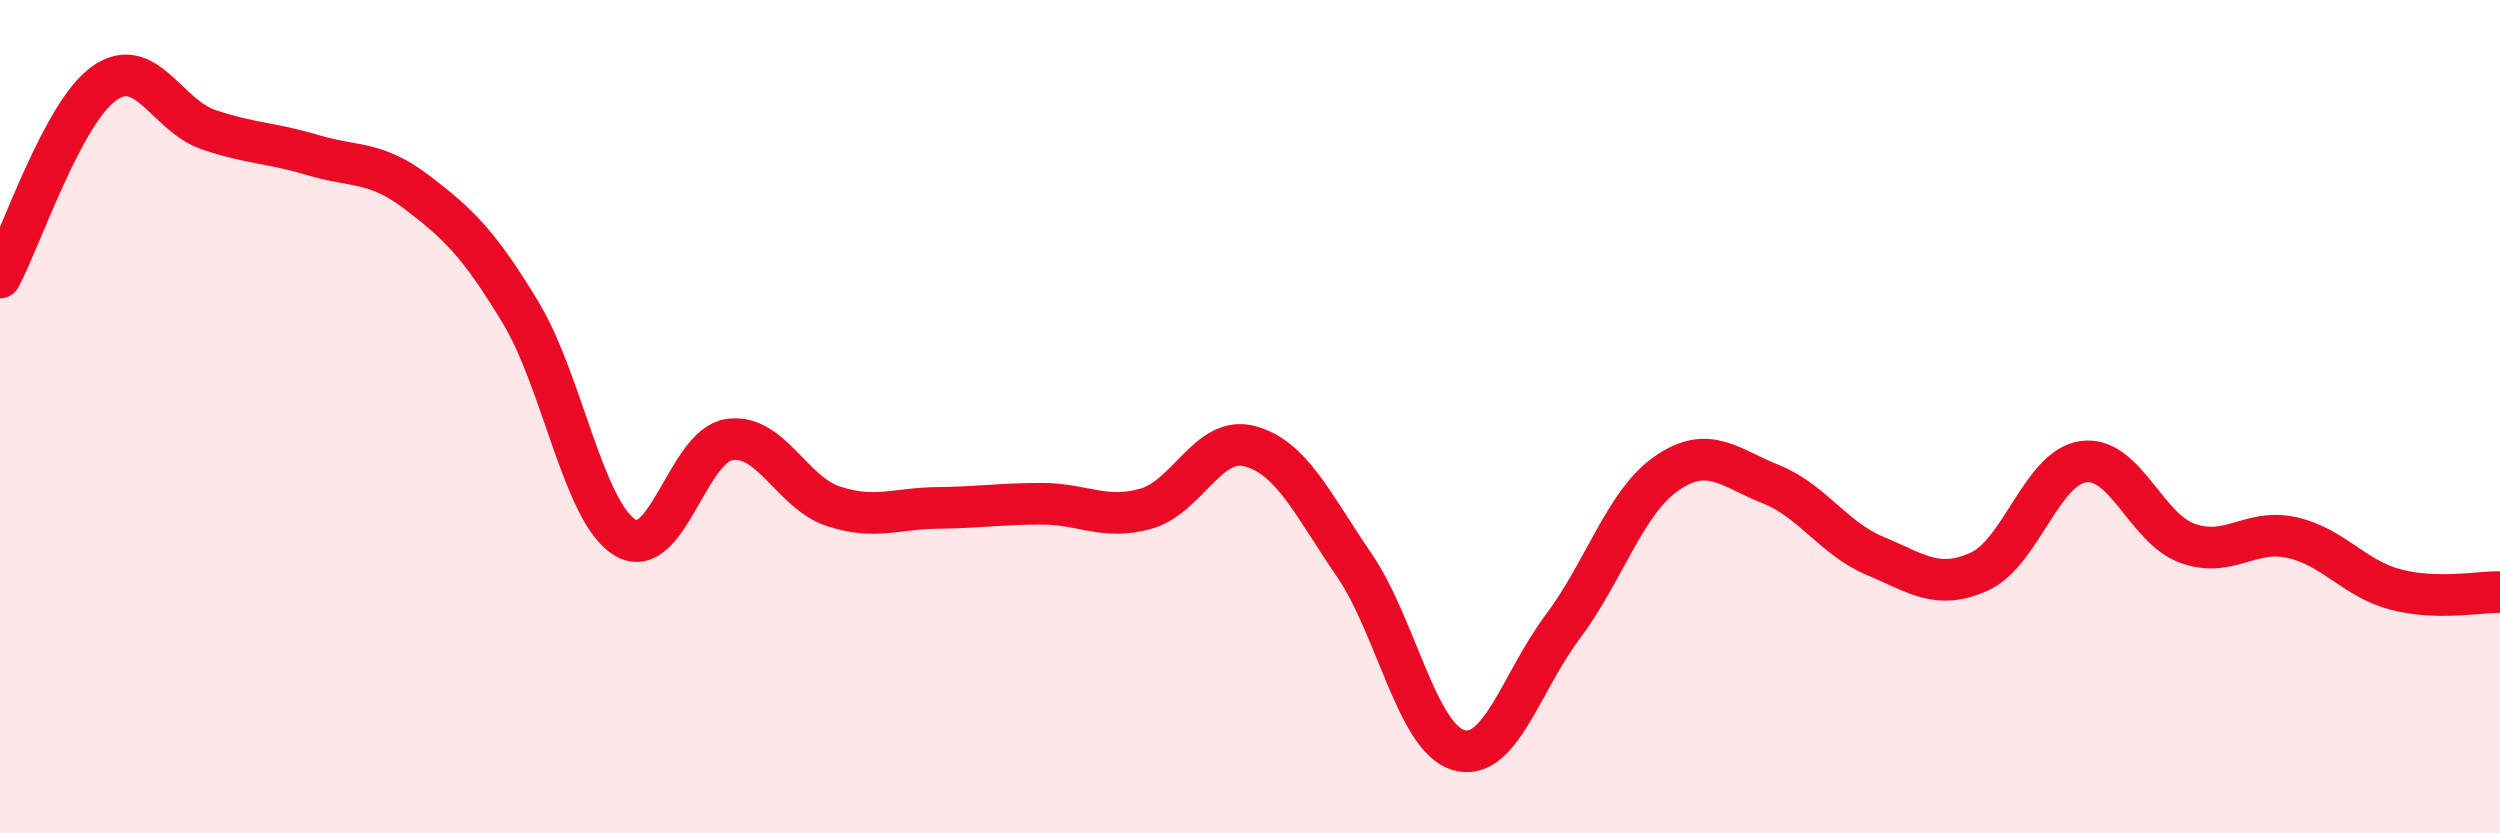
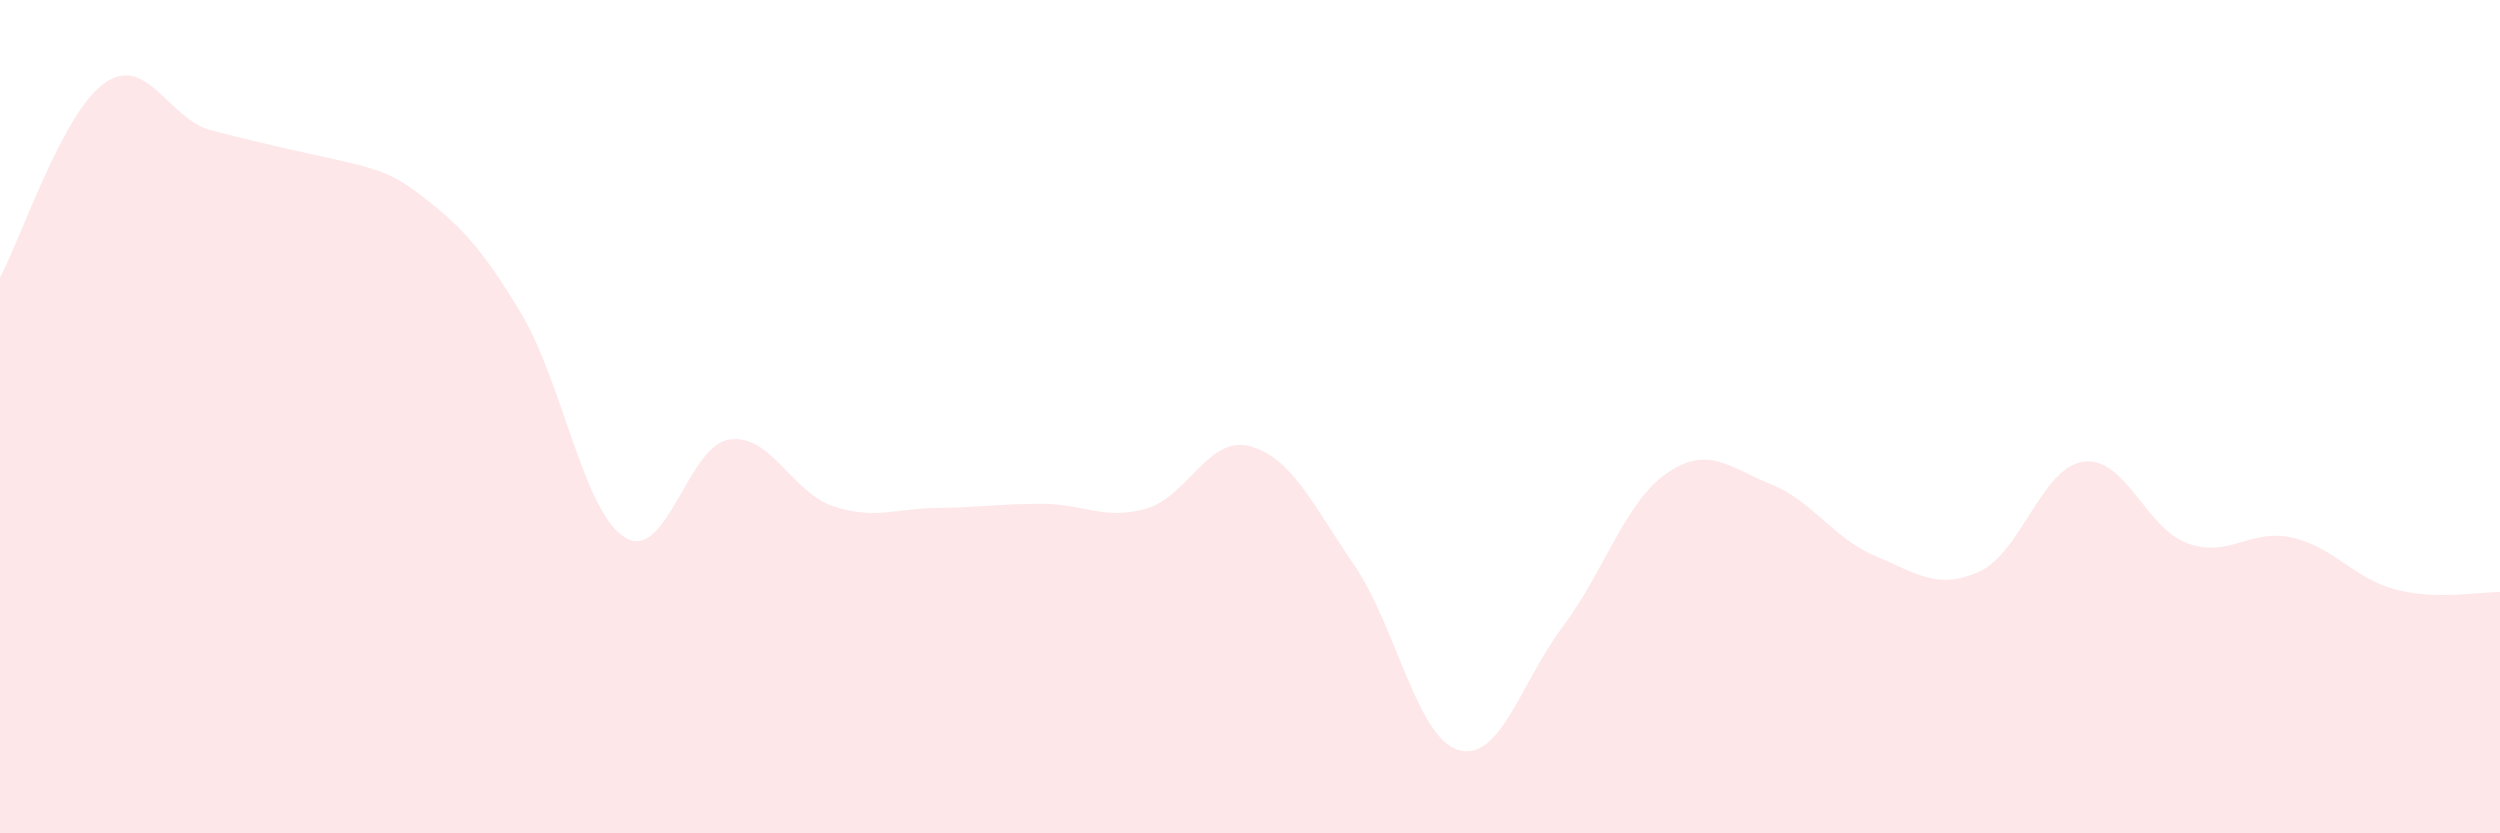
<svg xmlns="http://www.w3.org/2000/svg" width="60" height="20" viewBox="0 0 60 20">
-   <path d="M 0,6.66 C 0.5,5.73 1.5,2.71 2.5,2 C 3.5,1.29 4,2.77 5,3.11 C 6,3.45 6.5,3.42 7.5,3.72 C 8.5,4.02 9,3.85 10,4.61 C 11,5.37 11.5,5.85 12.5,7.51 C 13.5,9.17 14,12.29 15,12.9 C 16,13.51 16.5,10.7 17.5,10.55 C 18.5,10.4 19,11.82 20,12.15 C 21,12.48 21.5,12.2 22.5,12.19 C 23.5,12.18 24,12.09 25,12.09 C 26,12.09 26.5,12.49 27.5,12.21 C 28.5,11.93 29,10.44 30,10.71 C 31,10.98 31.5,12.1 32.5,13.56 C 33.5,15.02 34,17.7 35,18 C 36,18.3 36.5,16.38 37.5,15.05 C 38.5,13.72 39,12.05 40,11.36 C 41,10.67 41.5,11.22 42.5,11.62 C 43.5,12.02 44,12.92 45,13.34 C 46,13.76 46.5,14.17 47.5,13.72 C 48.5,13.27 49,11.22 50,11.08 C 51,10.94 51.5,12.68 52.5,13.04 C 53.5,13.4 54,12.68 55,12.9 C 56,13.12 56.5,13.89 57.5,14.15 C 58.5,14.41 59.5,14.2 60,14.21L60 20L0 20Z" fill="#EB0A25" opacity="0.1" stroke-linecap="round" stroke-linejoin="round" />
-   <path d="M 0,6.66 C 0.5,5.73 1.5,2.71 2.5,2 C 3.5,1.29 4,2.77 5,3.11 C 6,3.45 6.5,3.42 7.5,3.72 C 8.5,4.02 9,3.85 10,4.61 C 11,5.37 11.5,5.85 12.5,7.51 C 13.5,9.17 14,12.29 15,12.9 C 16,13.51 16.5,10.7 17.5,10.55 C 18.5,10.4 19,11.82 20,12.15 C 21,12.48 21.5,12.2 22.5,12.19 C 23.5,12.18 24,12.09 25,12.09 C 26,12.09 26.5,12.49 27.5,12.21 C 28.5,11.93 29,10.44 30,10.71 C 31,10.98 31.5,12.1 32.5,13.56 C 33.5,15.02 34,17.7 35,18 C 36,18.3 36.5,16.38 37.5,15.05 C 38.5,13.72 39,12.05 40,11.36 C 41,10.67 41.5,11.22 42.5,11.62 C 43.5,12.02 44,12.92 45,13.34 C 46,13.76 46.5,14.17 47.5,13.72 C 48.5,13.27 49,11.22 50,11.08 C 51,10.94 51.5,12.68 52.5,13.04 C 53.5,13.4 54,12.68 55,12.9 C 56,13.12 56.5,13.89 57.5,14.15 C 58.5,14.41 59.5,14.2 60,14.21" stroke="#EB0A25" stroke-width="1" fill="none" stroke-linecap="round" stroke-linejoin="round" />
+   <path d="M 0,6.66 C 0.5,5.73 1.5,2.71 2.5,2 C 3.5,1.29 4,2.77 5,3.11 C 8.5,4.02 9,3.85 10,4.61 C 11,5.37 11.5,5.85 12.5,7.51 C 13.5,9.17 14,12.29 15,12.9 C 16,13.51 16.5,10.7 17.5,10.55 C 18.5,10.4 19,11.82 20,12.15 C 21,12.48 21.5,12.2 22.5,12.19 C 23.5,12.18 24,12.09 25,12.09 C 26,12.09 26.5,12.49 27.5,12.21 C 28.5,11.93 29,10.44 30,10.71 C 31,10.98 31.5,12.1 32.5,13.56 C 33.5,15.02 34,17.7 35,18 C 36,18.3 36.5,16.38 37.5,15.05 C 38.5,13.72 39,12.05 40,11.36 C 41,10.67 41.5,11.22 42.5,11.62 C 43.5,12.02 44,12.92 45,13.34 C 46,13.76 46.5,14.17 47.5,13.72 C 48.5,13.27 49,11.22 50,11.08 C 51,10.94 51.5,12.68 52.5,13.04 C 53.5,13.4 54,12.68 55,12.9 C 56,13.12 56.5,13.89 57.5,14.15 C 58.5,14.41 59.5,14.2 60,14.21L60 20L0 20Z" fill="#EB0A25" opacity="0.1" stroke-linecap="round" stroke-linejoin="round" />
</svg>